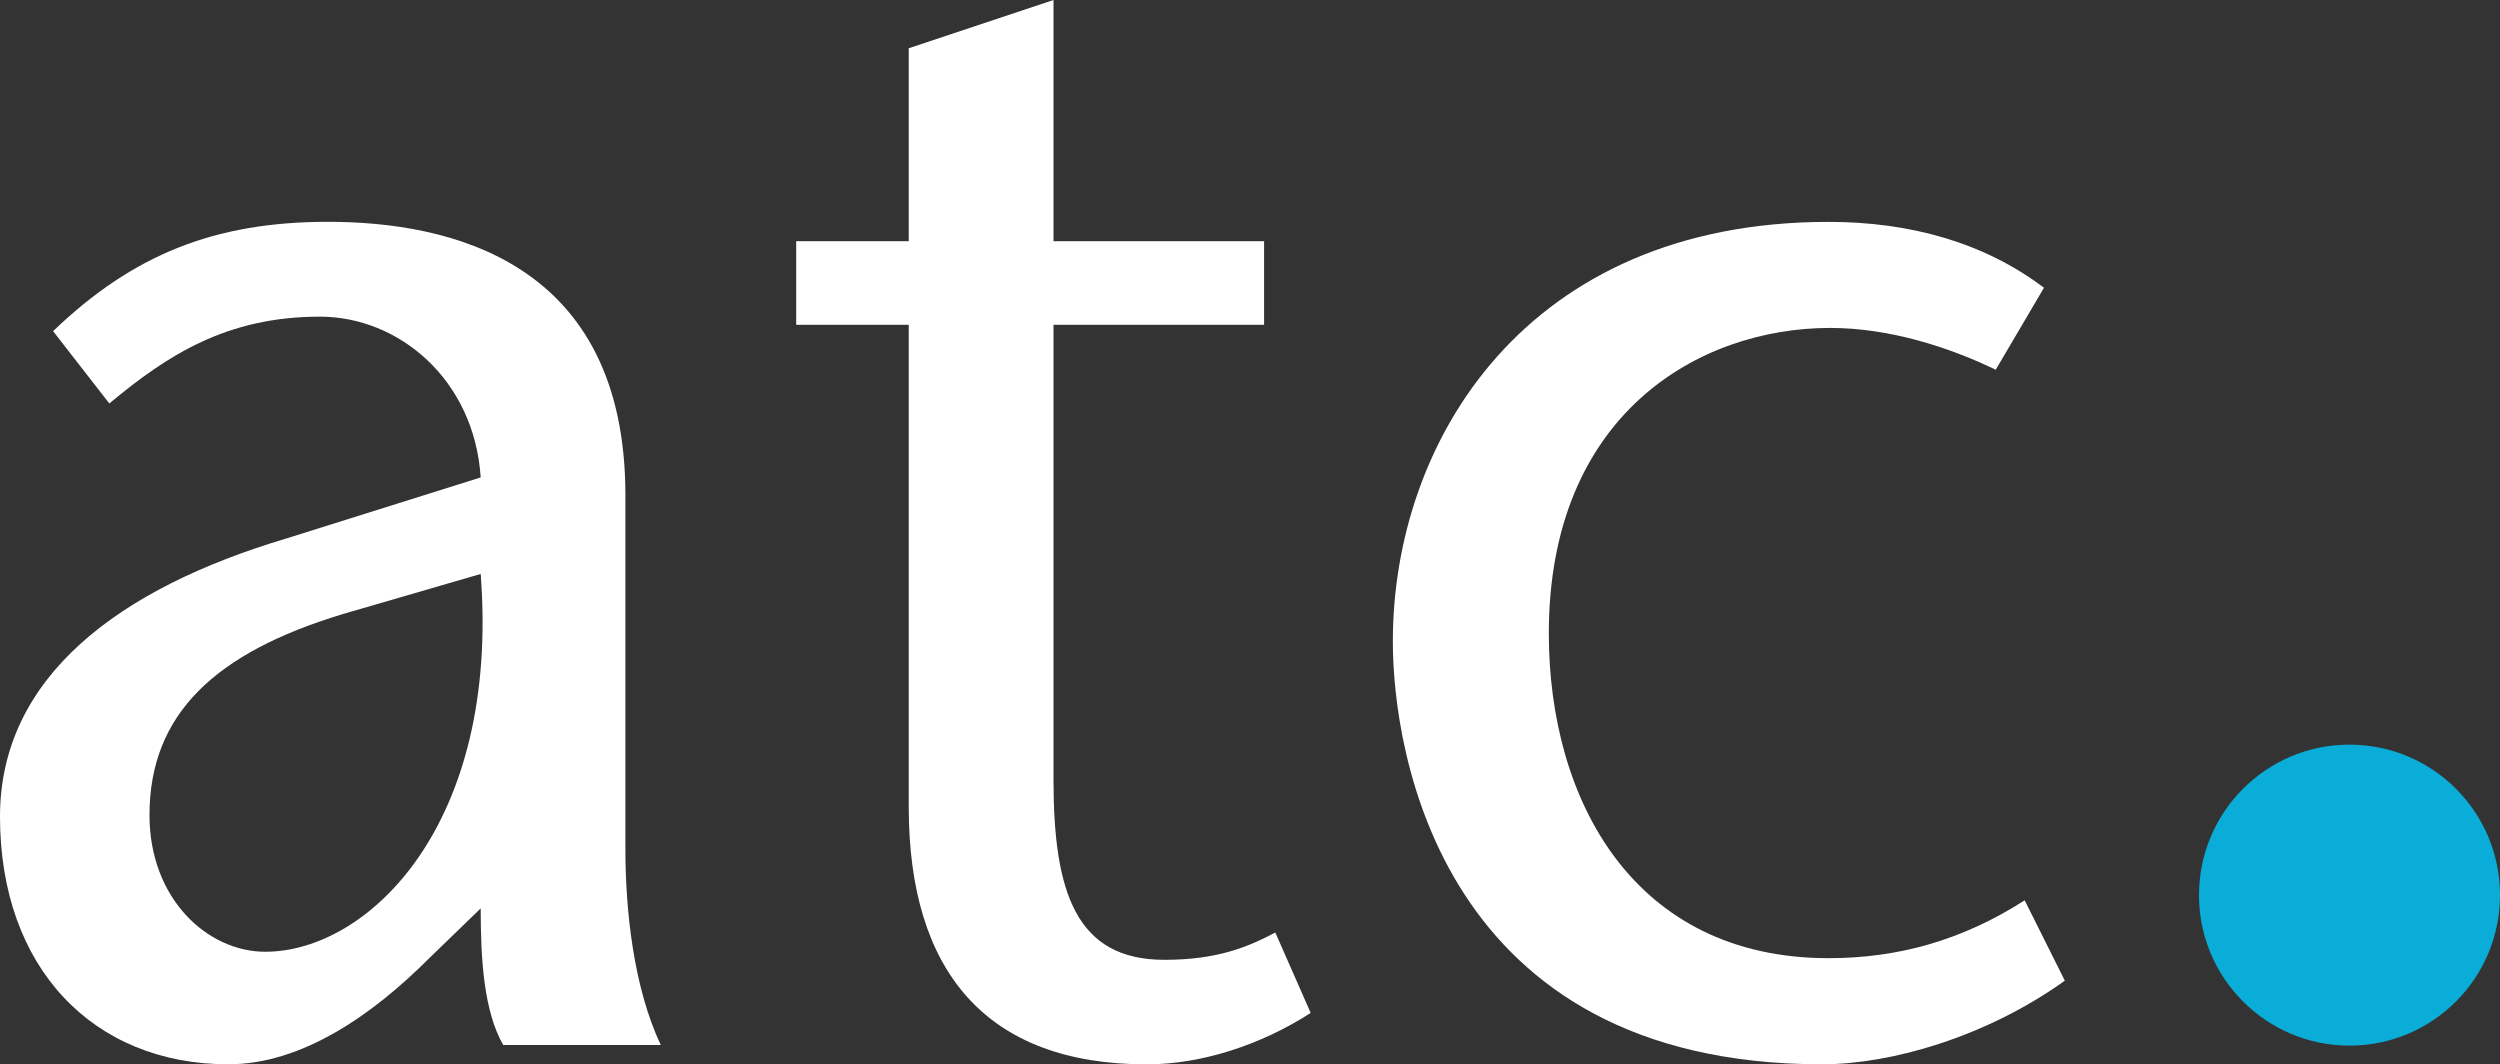
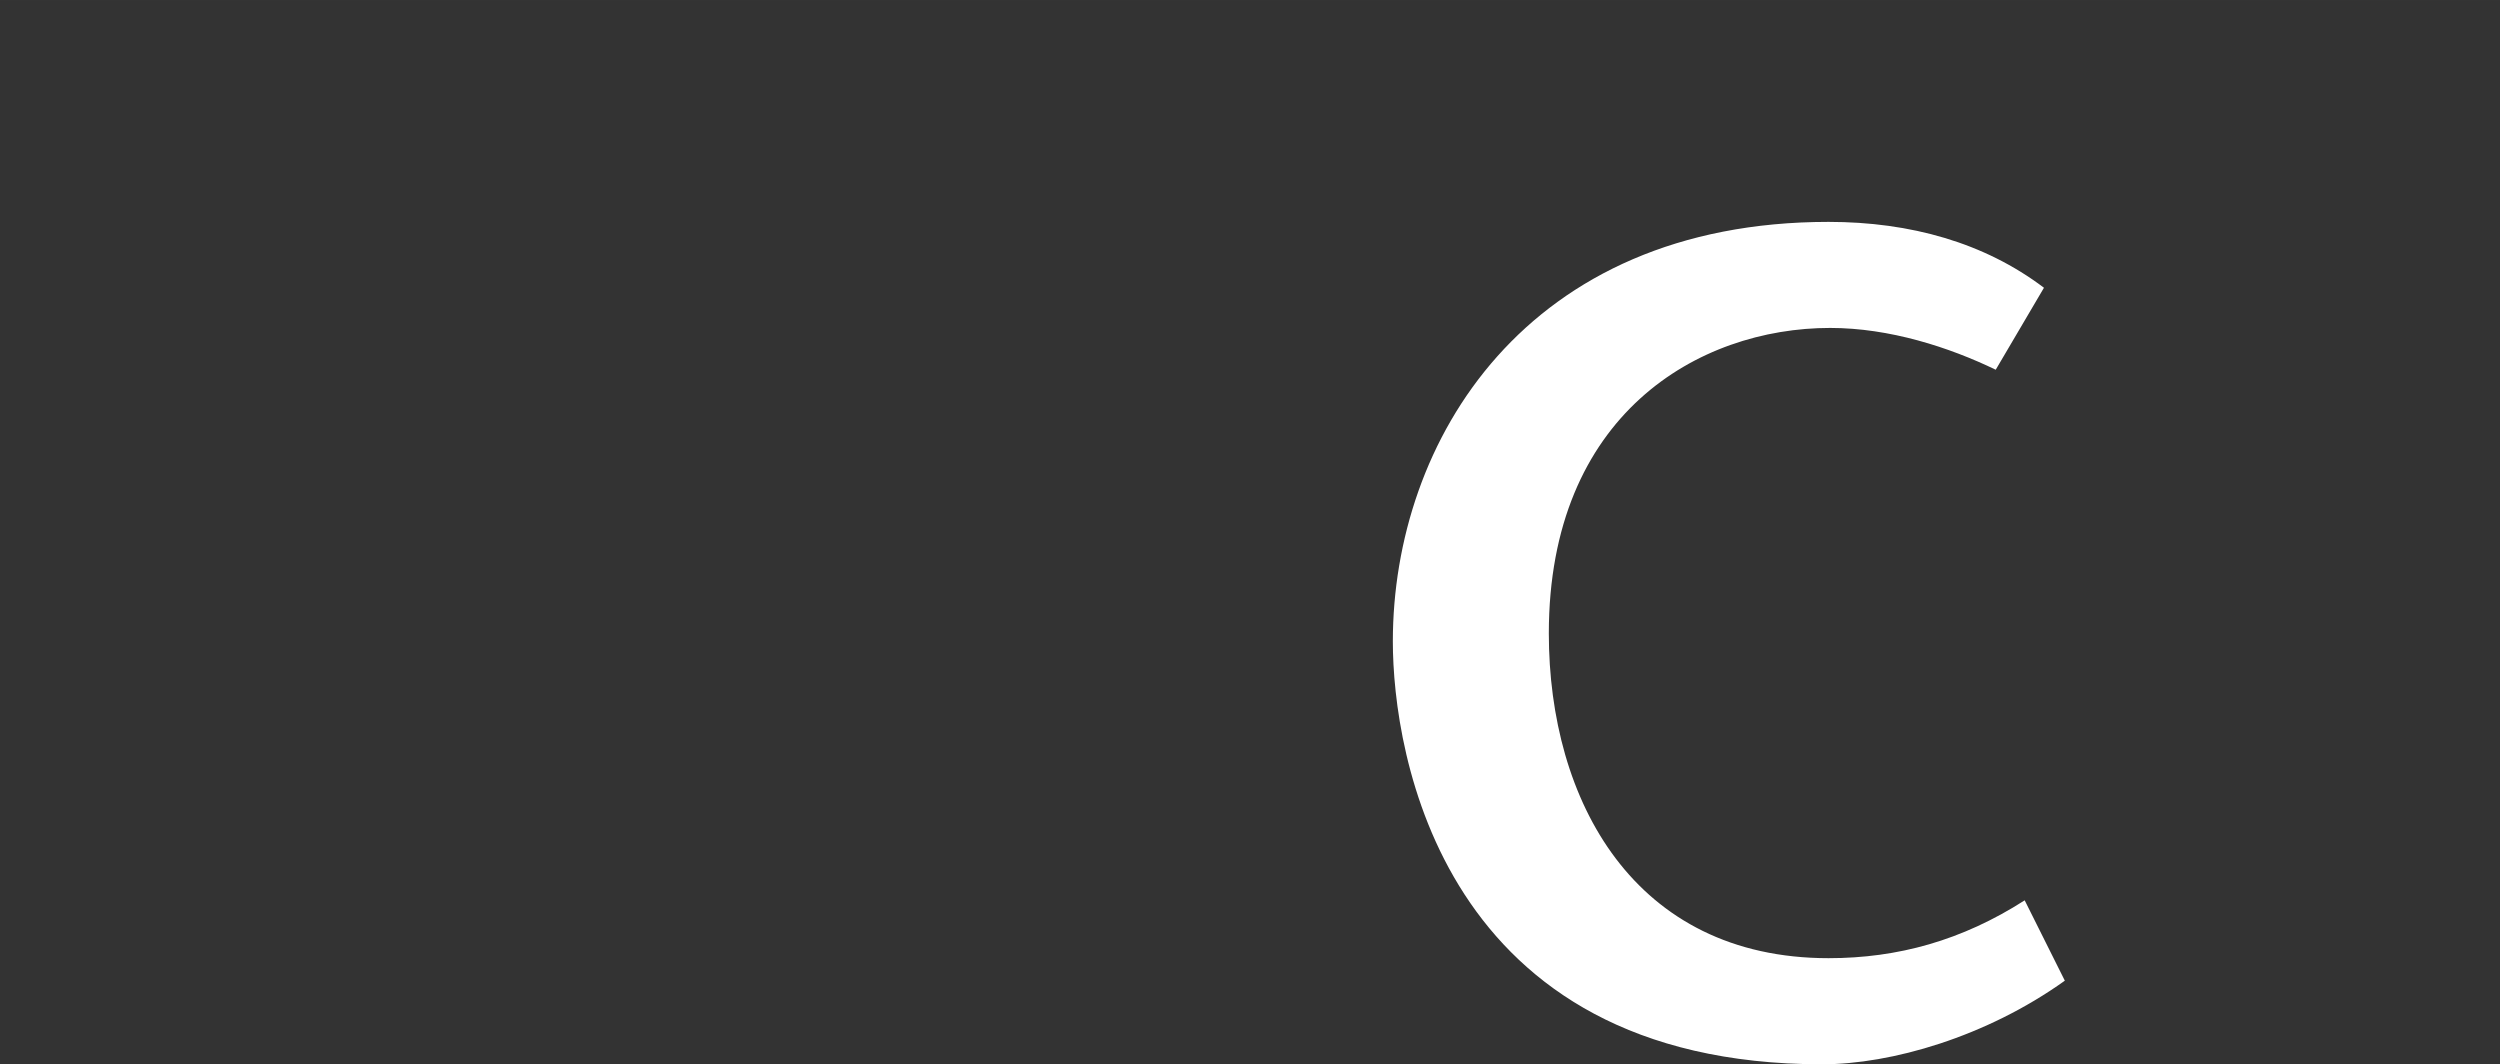
<svg xmlns="http://www.w3.org/2000/svg" id="Layer_2" data-name="Layer 2" width="139.88mm" height="59.55mm" viewBox="0 0 396.51 168.8">
  <rect x="0" y="0" width="396.51" height="168.8" fill="#333333" stroke="none" />
  <g id="Layer_1-2" data-name="Layer 1">
    <path d="M321.13,142.79c-9.94,6.37-20.14,9.18-31.11,9.18-30.85,0-44.37-24.99-44.37-51.51,0-34.68,23.71-48.45,44.62-48.45,9.43,0,18.87,3.06,26.26,6.63l7.65-13c-9.43-7.14-21.16-10.45-34.17-10.45-47.94,0-69.1,34.68-69.1,66.55,0,17.59,7.65,67.06,68.08,67.06,10.96,0,26.01-4.33,38.5-13.26l-6.37-12.75" style="fill: #fff;" />
-     <path d="M167.08,0l-22.95,7.65v30.6h-17.85v13.26h17.85v76.5c0,26.01,12.24,40.8,37.74,40.8,8.67,0,18.1-3.06,26.01-8.16l-5.61-12.75c-4.34,2.29-9.18,4.33-17.59,4.33-14.02,0-17.59-10.71-17.59-28.56V51.51h33.4v-13.26h-33.4V0Z" style="fill: #fff;" />
-     <path d="M99.19,134.63v-56.1c0-37.23-28.05-43.35-47.17-43.35-17.85,0-30.85,5.1-43.6,17.34l8.92,11.47c9.18-7.65,18.61-13.77,33.4-13.77,12.49,0,24.48,9.94,25.5,25.5l-30.85,9.69C18.87,93.32,0,107.35,0,129.53c0,23.97,14.79,39.27,36.21,39.27,11.73,0,22.95-7.9,31.87-16.83l8.16-7.9c0,8.16.51,16.32,3.57,21.67h24.99c-4.33-9.18-5.61-21.42-5.61-31.11ZM42.07,150.95c-9.18,0-18.36-8.41-18.36-21.67,0-16.06,10.45-25.75,30.6-31.87l21.93-6.38c3.06,39.78-17.85,59.92-34.17,59.92Z" style="fill: #fff;" />
-     <circle cx="372.64" cy="141.97" r="23.87" style="fill: #0aadd7;" />
  </g>
</svg>